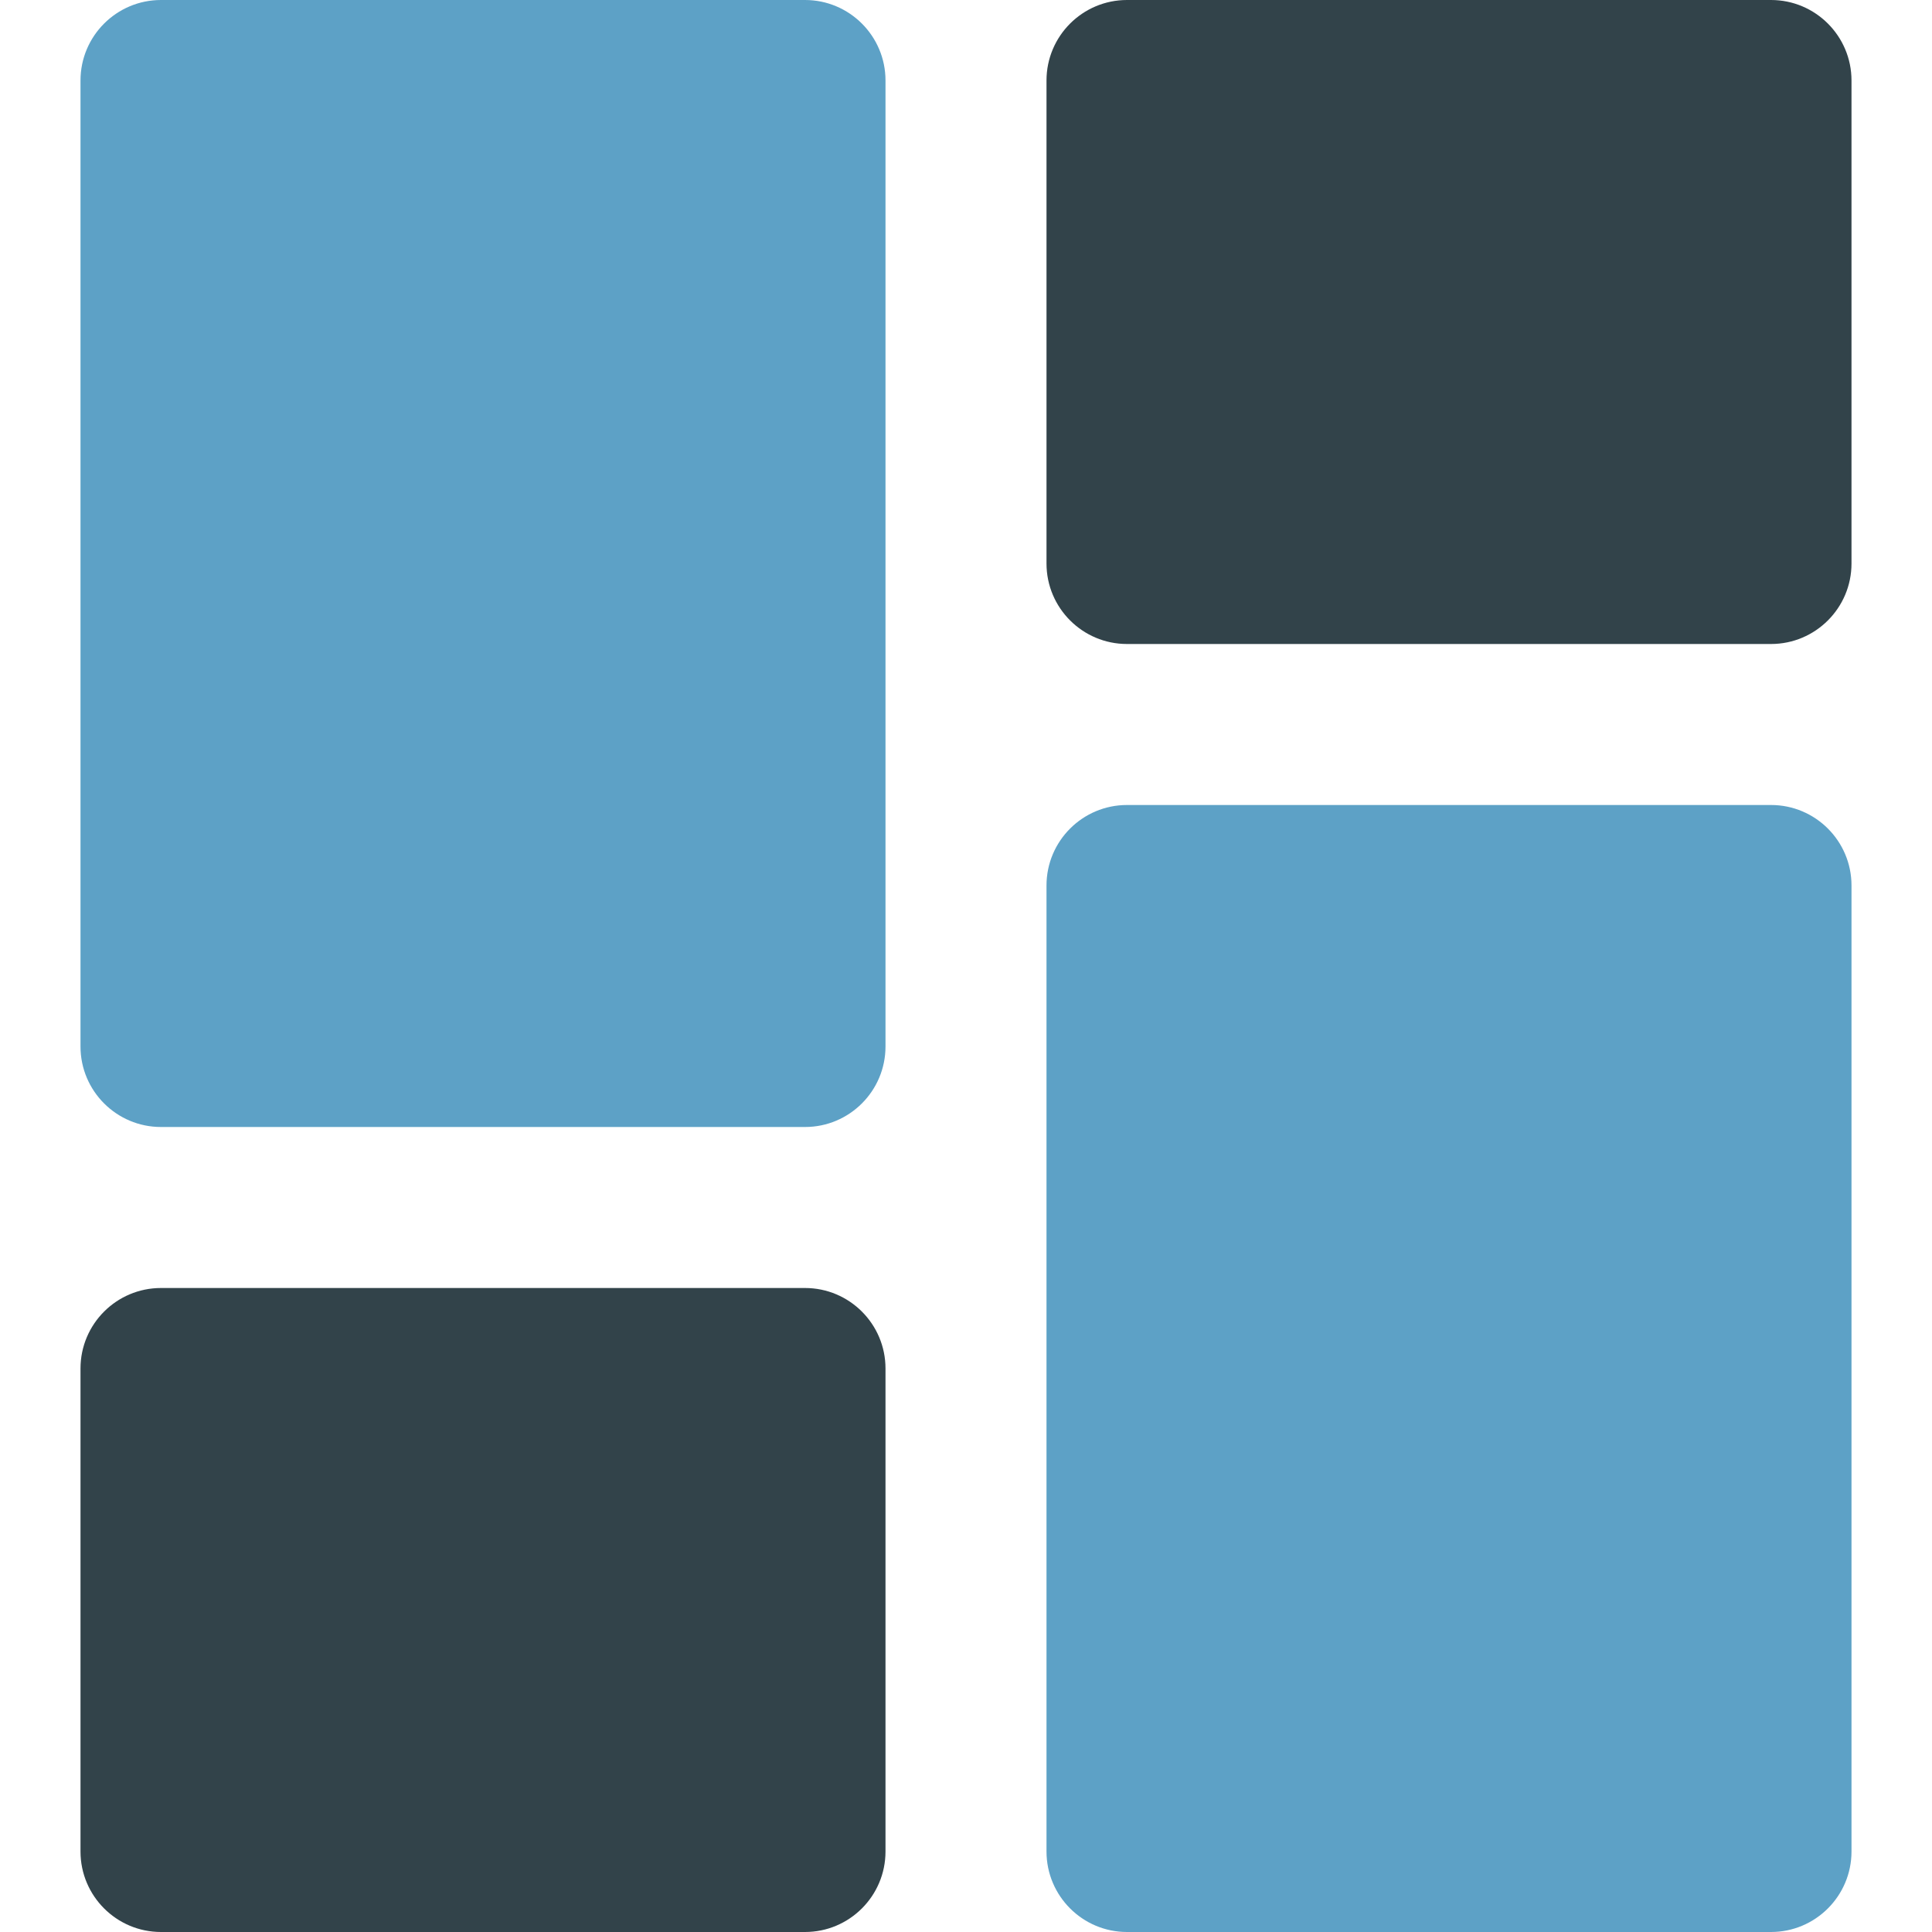
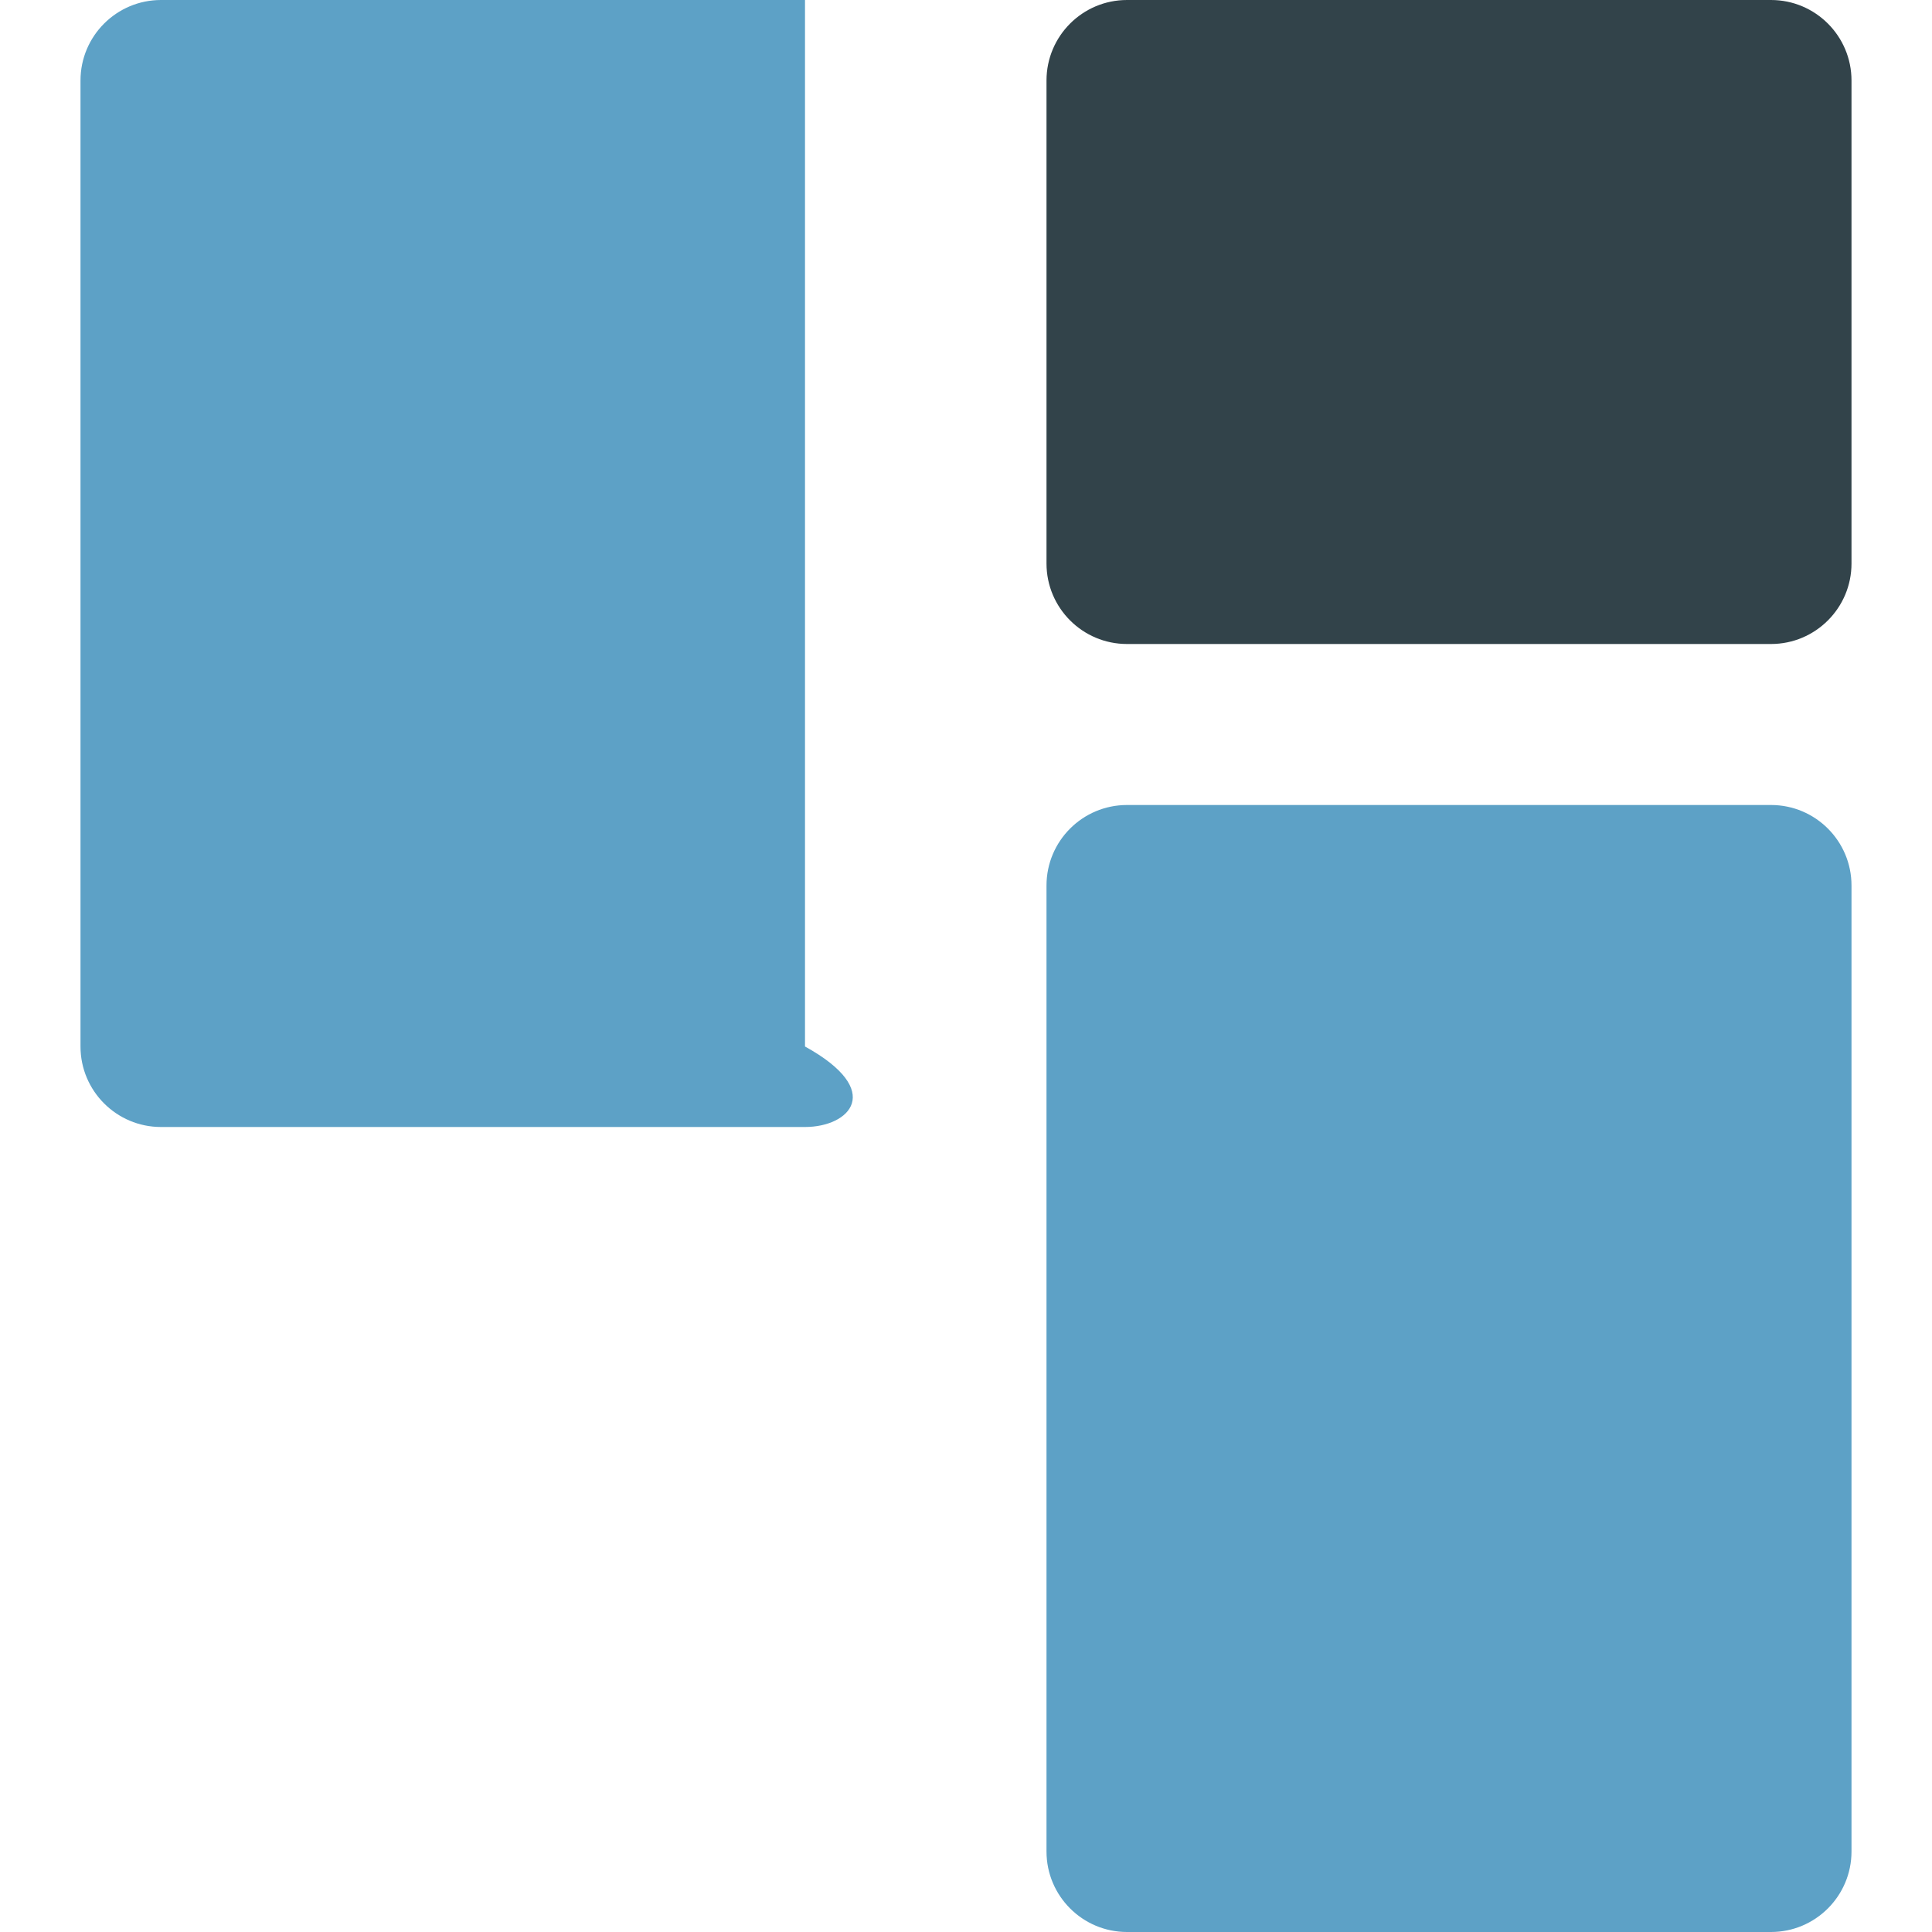
<svg xmlns="http://www.w3.org/2000/svg" width="24" height="24" viewBox="0 0 24 24" fill="none">
-   <path d="M10 14H2C1.448 14 1 13.552 1 13V1C1 0.448 1.448 0 2 0H10C10.552 0 11 0.448 11 1V13C11 13.552 10.552 14 10 14Z" fill="#5DA1C6" />
-   <path d="M10 24H2C1.448 24 1 23.552 1 23V17C1 16.448 1.448 16 2 16H10C10.552 16 11 16.448 11 17V23C11 23.552 10.552 24 10 24Z" fill="#32434A" />
+   <path d="M10 14H2C1.448 14 1 13.552 1 13V1C1 0.448 1.448 0 2 0H10V13C11 13.552 10.552 14 10 14Z" fill="#5DA1C6" />
  <path d="M22 8H14C13.448 8 13 7.552 13 7V1C13 0.448 13.448 0 14 0H22C22.552 0 23 0.448 23 1V7C23 7.552 22.552 8 22 8Z" fill="#32434A" />
  <path d="M22 24H14C13.448 24 13 23.552 13 23V11C13 10.448 13.448 10 14 10H22C22.552 10 23 10.448 23 11V23C23 23.552 22.552 24 22 24Z" fill="#5DA1C6" />
</svg>